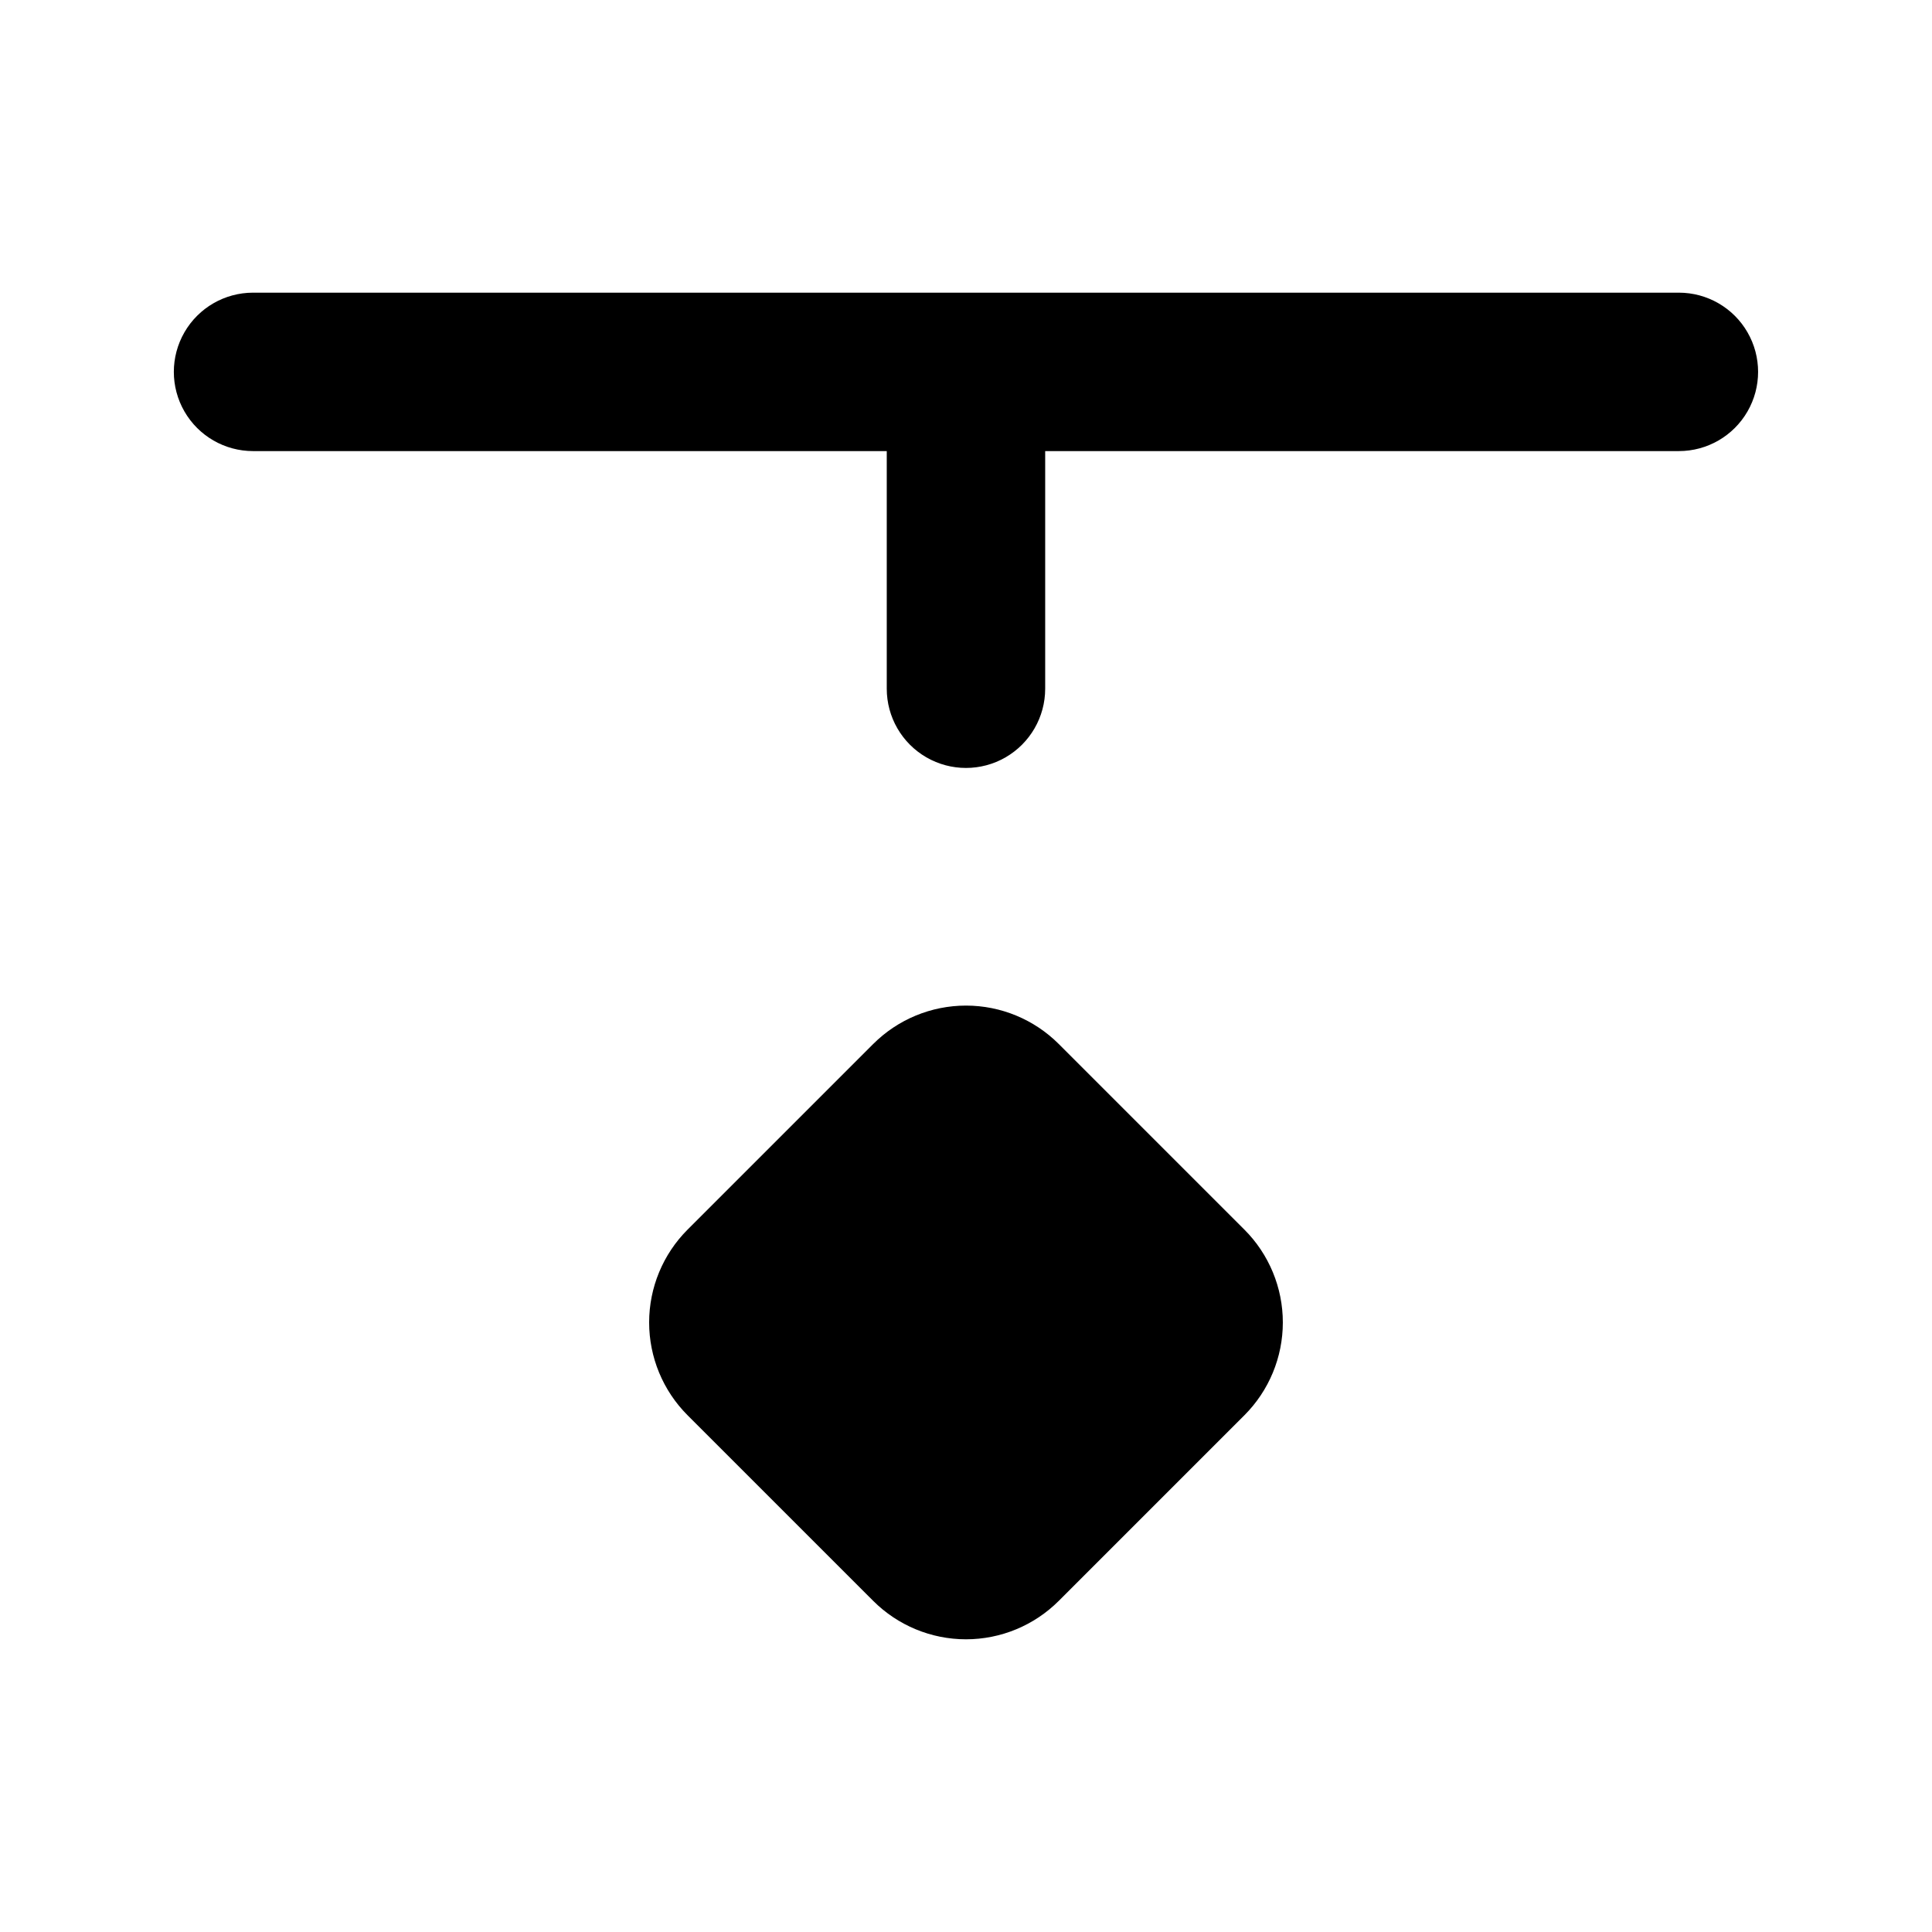
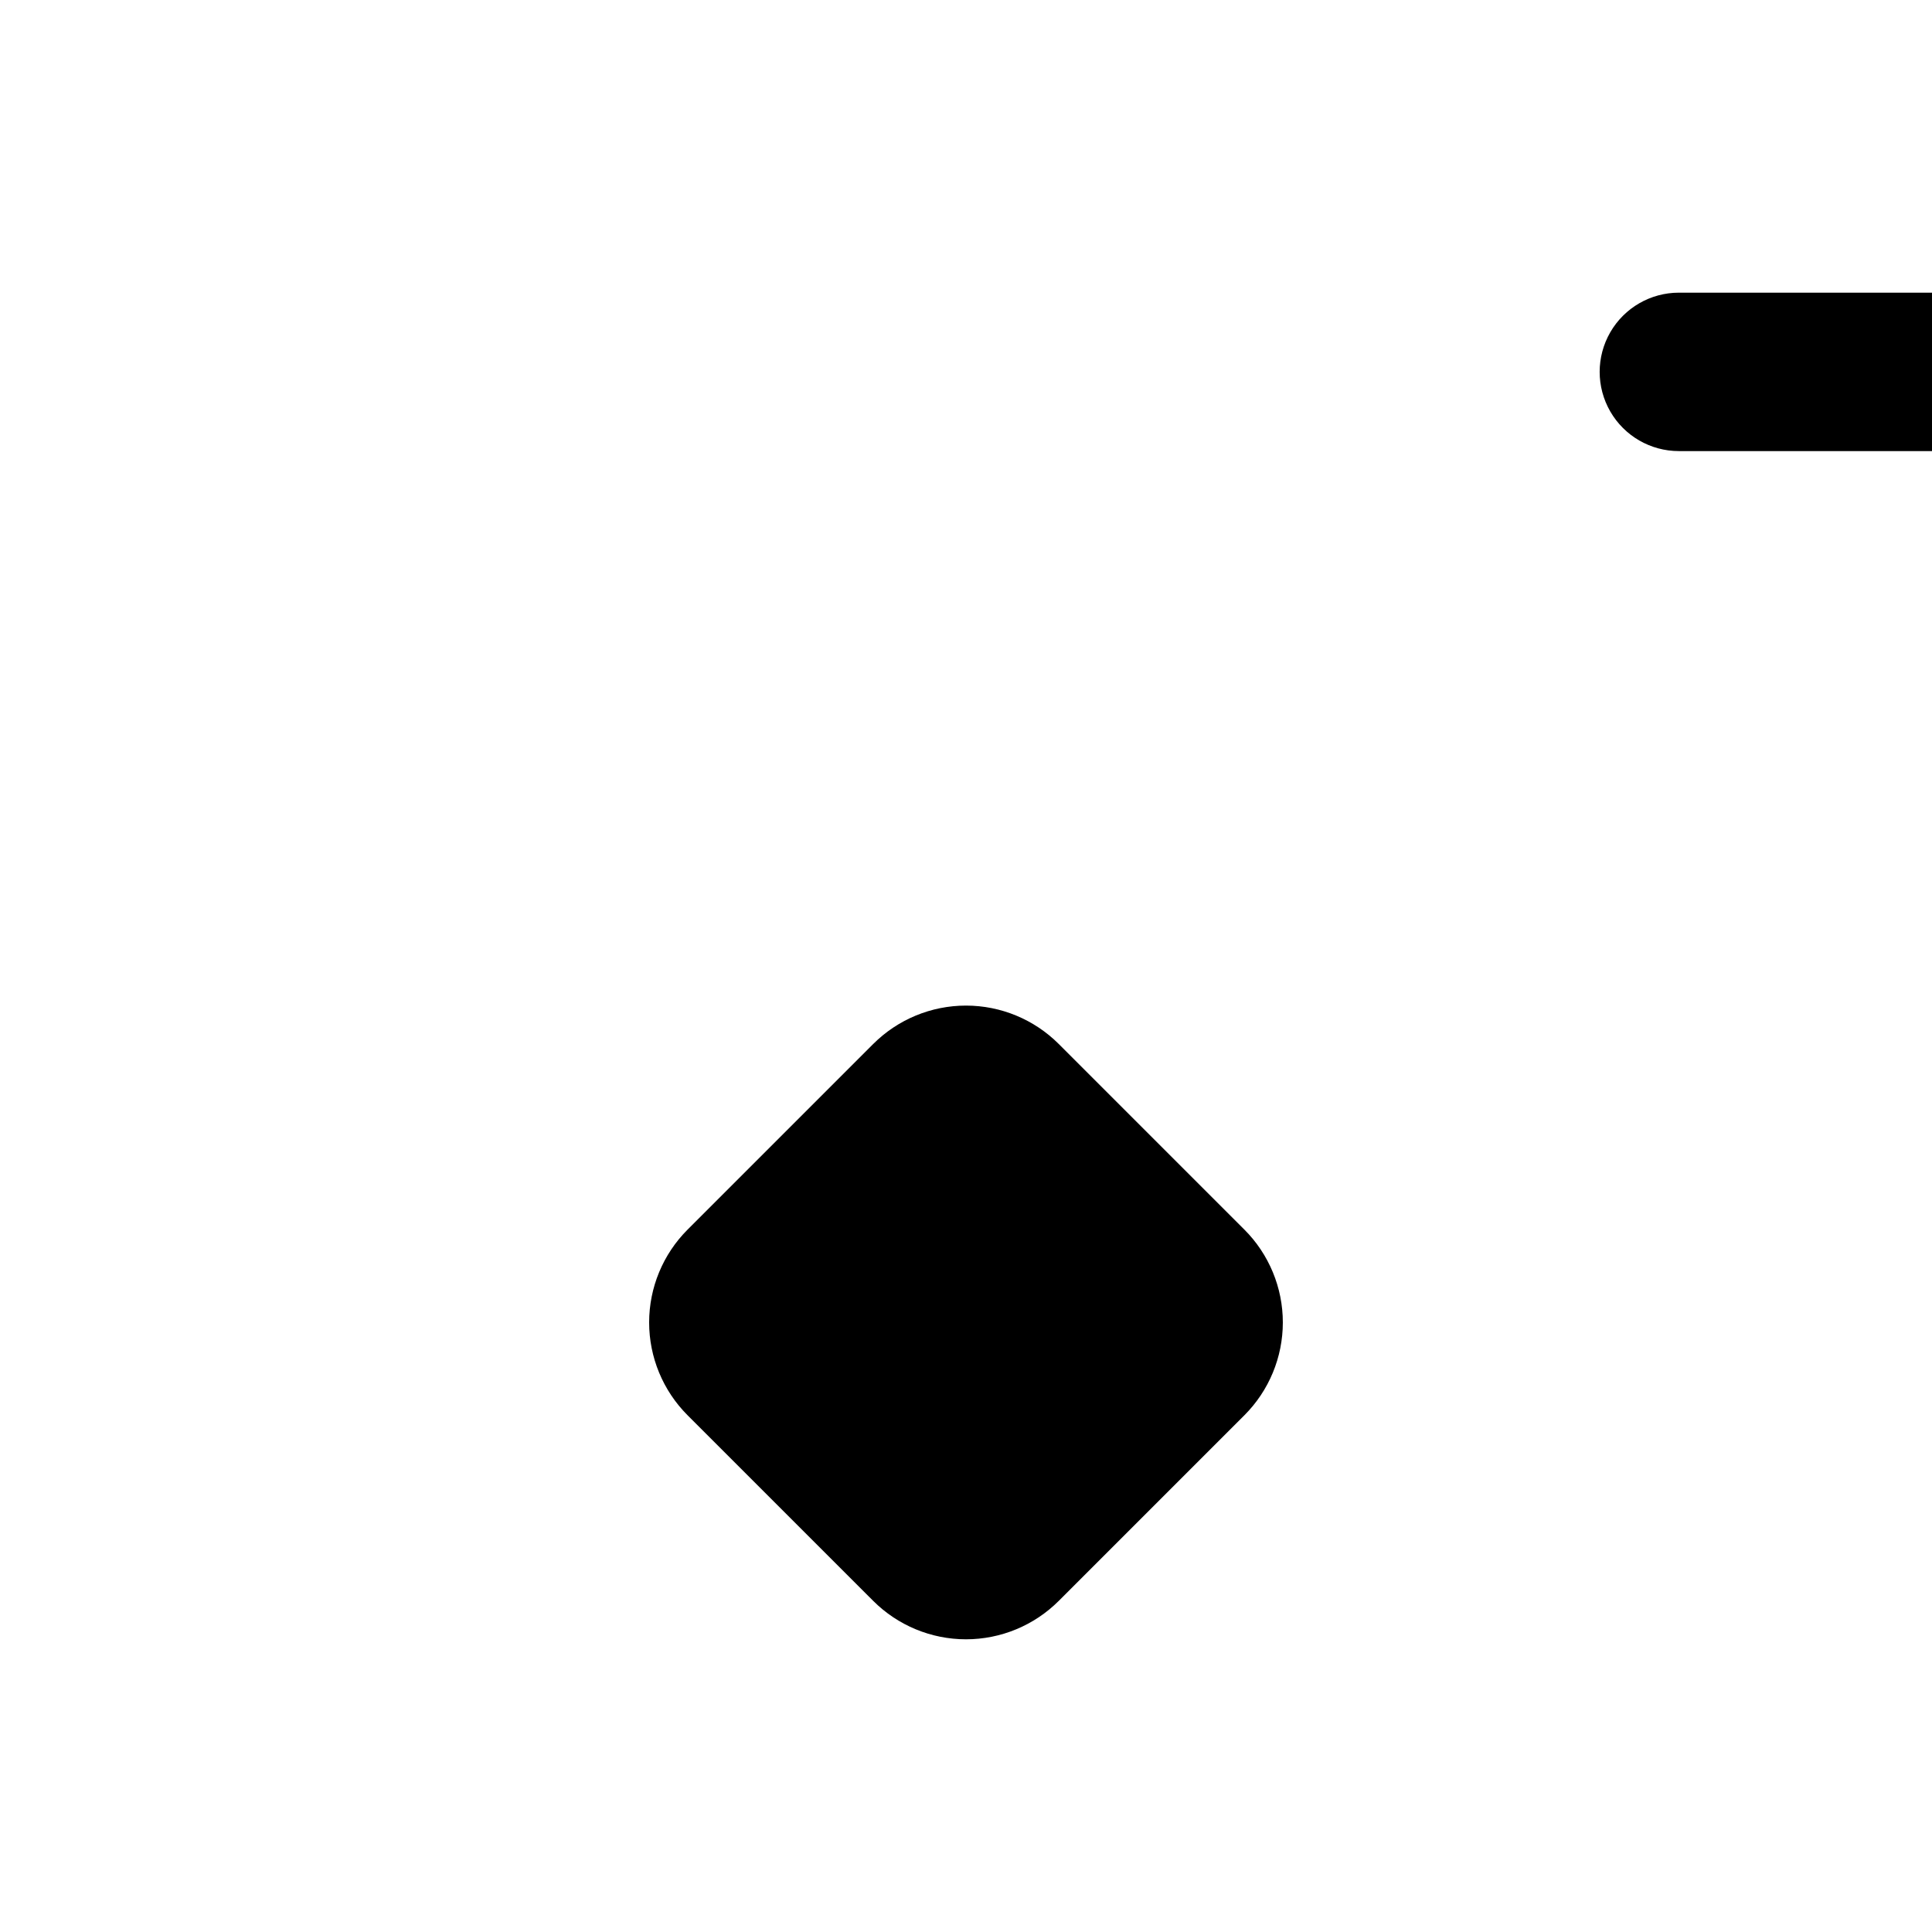
<svg xmlns="http://www.w3.org/2000/svg" fill="#000000" width="800px" height="800px" version="1.1" viewBox="144 144 512 512">
-   <path d="m375.4 568.24-49.188-49.184c-6.519-6.523-10.184-15.371-10.184-24.598 0-9.223 3.664-18.07 10.184-24.594l49.188-49.188v0.004c6.523-6.523 15.371-10.188 24.598-10.188 9.223 0 18.07 3.664 24.594 10.188l49.188 49.188v-0.004c6.519 6.523 10.184 15.371 10.184 24.594 0 9.227-3.664 18.074-10.184 24.598l-49.188 49.188v-0.004c-6.523 6.523-15.371 10.191-24.594 10.191-9.227 0-18.074-3.668-24.598-10.191zm213.52-346.68h-377.86c-7.5 0-14.43 4-18.18 10.496s-3.75 14.496 0 20.992c3.75 6.496 10.68 10.496 18.18 10.496h167.94v62.977c0 7.5 4 14.43 10.496 18.18 6.492 3.75 14.496 3.75 20.992 0 6.492-3.75 10.496-10.68 10.496-18.18v-62.977h167.94-0.004c7.5 0 14.43-4 18.18-10.496 3.75-6.496 3.75-14.496 0-20.992s-10.68-10.496-18.18-10.496z" />
+   <path d="m375.4 568.24-49.188-49.184c-6.519-6.523-10.184-15.371-10.184-24.598 0-9.223 3.664-18.07 10.184-24.594l49.188-49.188v0.004c6.523-6.523 15.371-10.188 24.598-10.188 9.223 0 18.07 3.664 24.594 10.188l49.188 49.188v-0.004c6.519 6.523 10.184 15.371 10.184 24.594 0 9.227-3.664 18.074-10.184 24.598l-49.188 49.188v-0.004c-6.523 6.523-15.371 10.191-24.594 10.191-9.227 0-18.074-3.668-24.598-10.191zm213.52-346.68c-7.5 0-14.43 4-18.18 10.496s-3.75 14.496 0 20.992c3.75 6.496 10.68 10.496 18.18 10.496h167.94v62.977c0 7.5 4 14.43 10.496 18.18 6.492 3.75 14.496 3.75 20.992 0 6.492-3.75 10.496-10.68 10.496-18.18v-62.977h167.94-0.004c7.5 0 14.43-4 18.18-10.496 3.75-6.496 3.75-14.496 0-20.992s-10.68-10.496-18.18-10.496z" />
</svg>